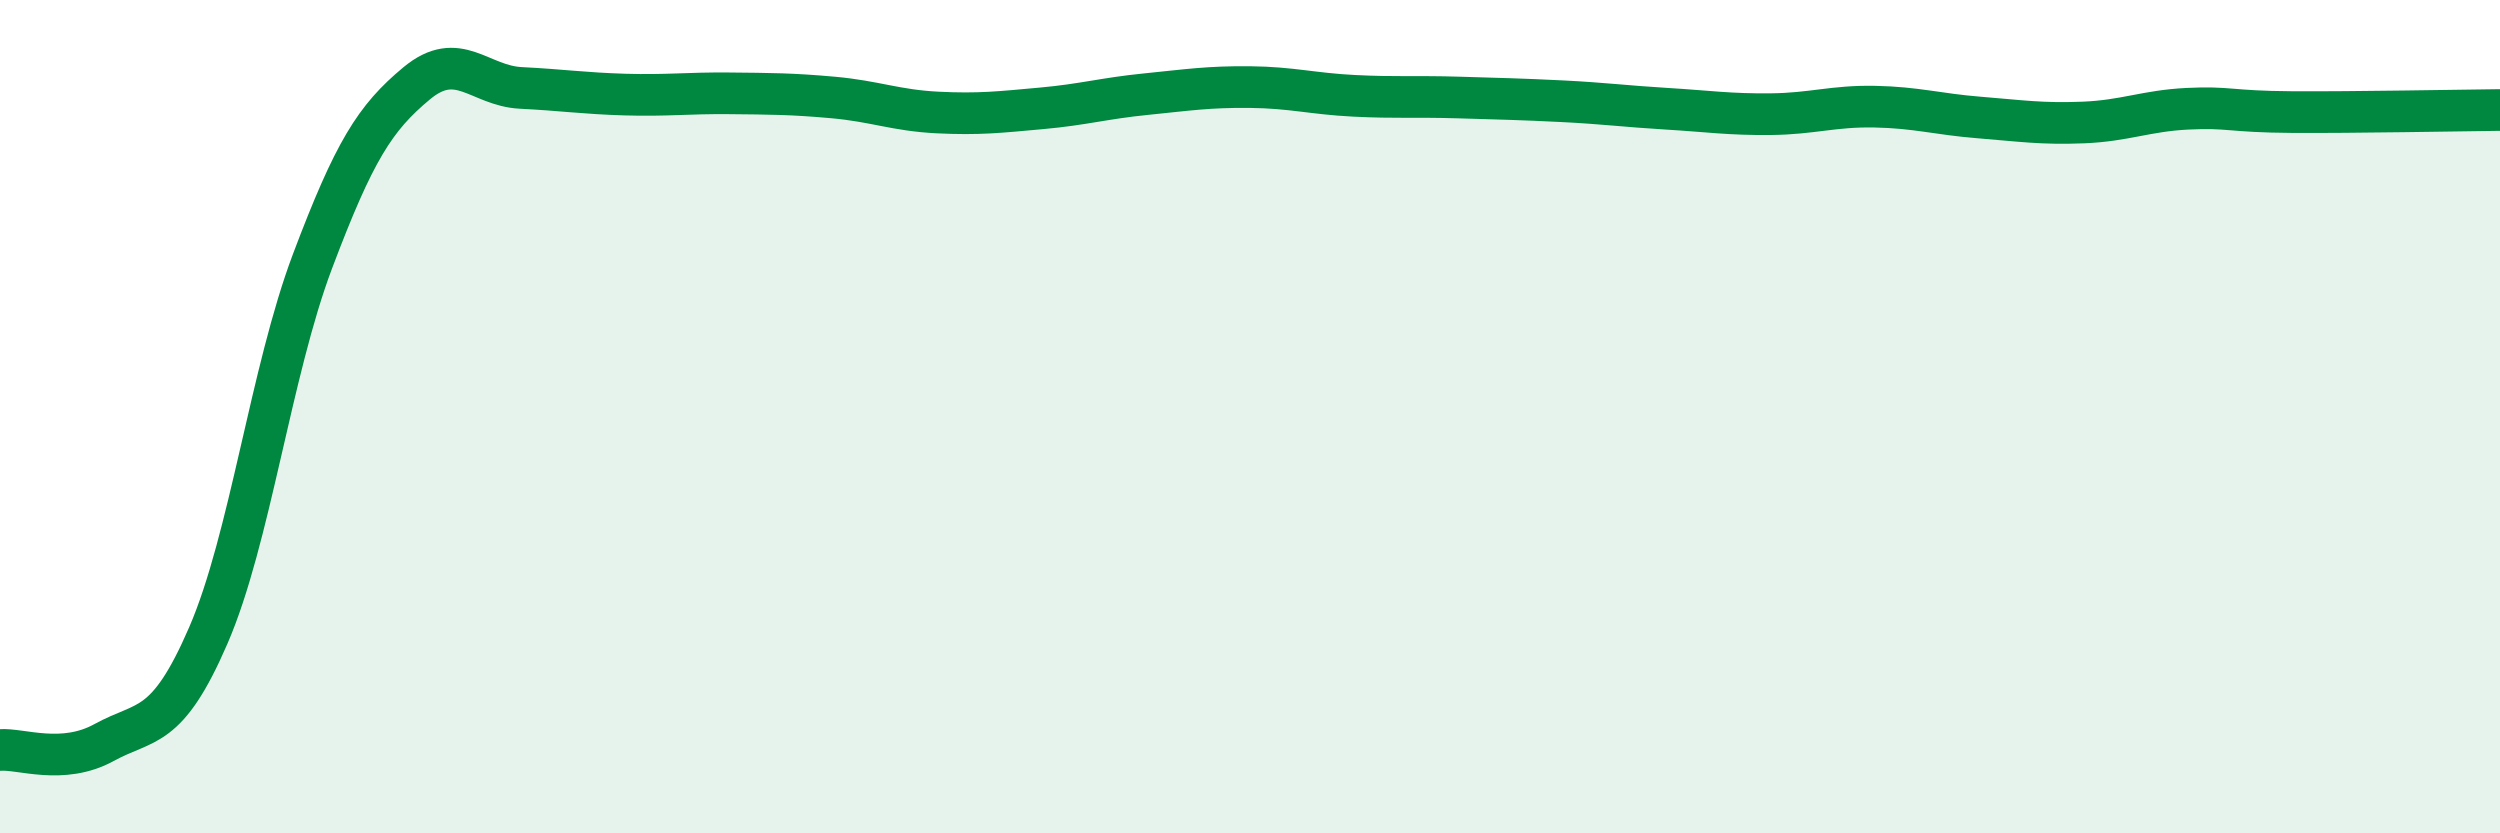
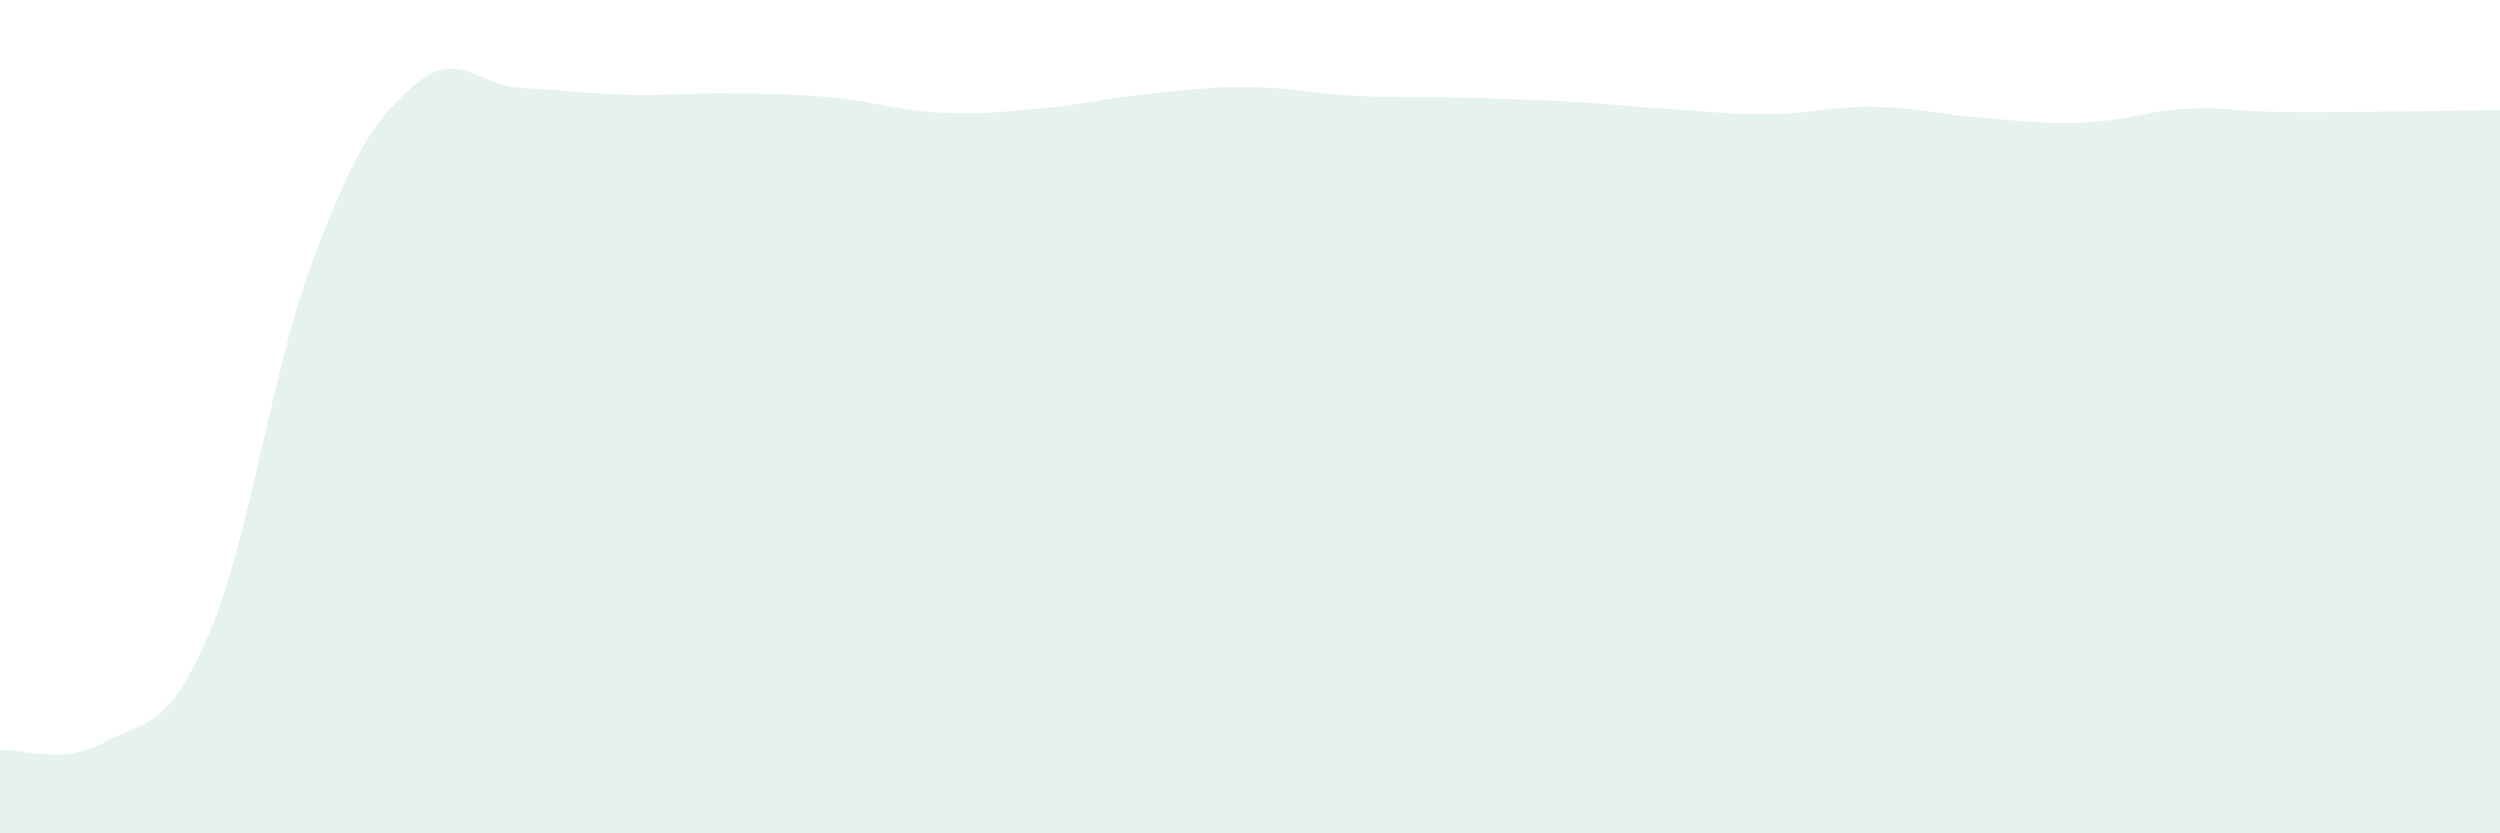
<svg xmlns="http://www.w3.org/2000/svg" width="60" height="20" viewBox="0 0 60 20">
  <path d="M 0,18 C 0.5,17.96 1.5,18.37 2.5,17.82 C 3.5,17.27 4,17.56 5,15.25 C 6,12.94 6.5,8.92 7.5,6.27 C 8.5,3.62 9,2.83 10,2 C 11,1.17 11.5,2.06 12.5,2.11 C 13.5,2.16 14,2.24 15,2.27 C 16,2.3 16.5,2.23 17.5,2.24 C 18.5,2.25 19,2.25 20,2.34 C 21,2.43 21.5,2.65 22.5,2.7 C 23.5,2.75 24,2.69 25,2.6 C 26,2.51 26.5,2.36 27.5,2.26 C 28.5,2.16 29,2.08 30,2.09 C 31,2.1 31.5,2.25 32.5,2.3 C 33.5,2.35 34,2.31 35,2.34 C 36,2.37 36.5,2.38 37.5,2.43 C 38.5,2.48 39,2.55 40,2.61 C 41,2.67 41.5,2.75 42.5,2.74 C 43.5,2.73 44,2.54 45,2.56 C 46,2.58 46.5,2.74 47.5,2.82 C 48.5,2.9 49,2.98 50,2.94 C 51,2.9 51.5,2.66 52.5,2.61 C 53.5,2.56 53.5,2.68 55,2.69 C 56.5,2.7 59,2.65 60,2.64L60 20L0 20Z" fill="#008740" opacity="0.1" stroke-linecap="round" stroke-linejoin="round" />
-   <path d="M 0,18 C 0.5,17.96 1.5,18.37 2.5,17.82 C 3.5,17.27 4,17.56 5,15.25 C 6,12.94 6.5,8.92 7.5,6.27 C 8.5,3.62 9,2.83 10,2 C 11,1.17 11.5,2.06 12.5,2.11 C 13.5,2.16 14,2.24 15,2.27 C 16,2.3 16.5,2.23 17.5,2.24 C 18.5,2.25 19,2.25 20,2.34 C 21,2.43 21.5,2.65 22.5,2.7 C 23.5,2.75 24,2.69 25,2.6 C 26,2.51 26.5,2.36 27.5,2.26 C 28.5,2.16 29,2.08 30,2.09 C 31,2.1 31.5,2.25 32.5,2.3 C 33.5,2.35 34,2.31 35,2.34 C 36,2.37 36.5,2.38 37.5,2.43 C 38.5,2.48 39,2.55 40,2.61 C 41,2.67 41.5,2.75 42.5,2.74 C 43.5,2.73 44,2.54 45,2.56 C 46,2.58 46.5,2.74 47.5,2.82 C 48.5,2.9 49,2.98 50,2.94 C 51,2.9 51.5,2.66 52.5,2.61 C 53.5,2.56 53.5,2.68 55,2.69 C 56.5,2.7 59,2.65 60,2.64" stroke="#008740" stroke-width="1" fill="none" stroke-linecap="round" stroke-linejoin="round" />
</svg>